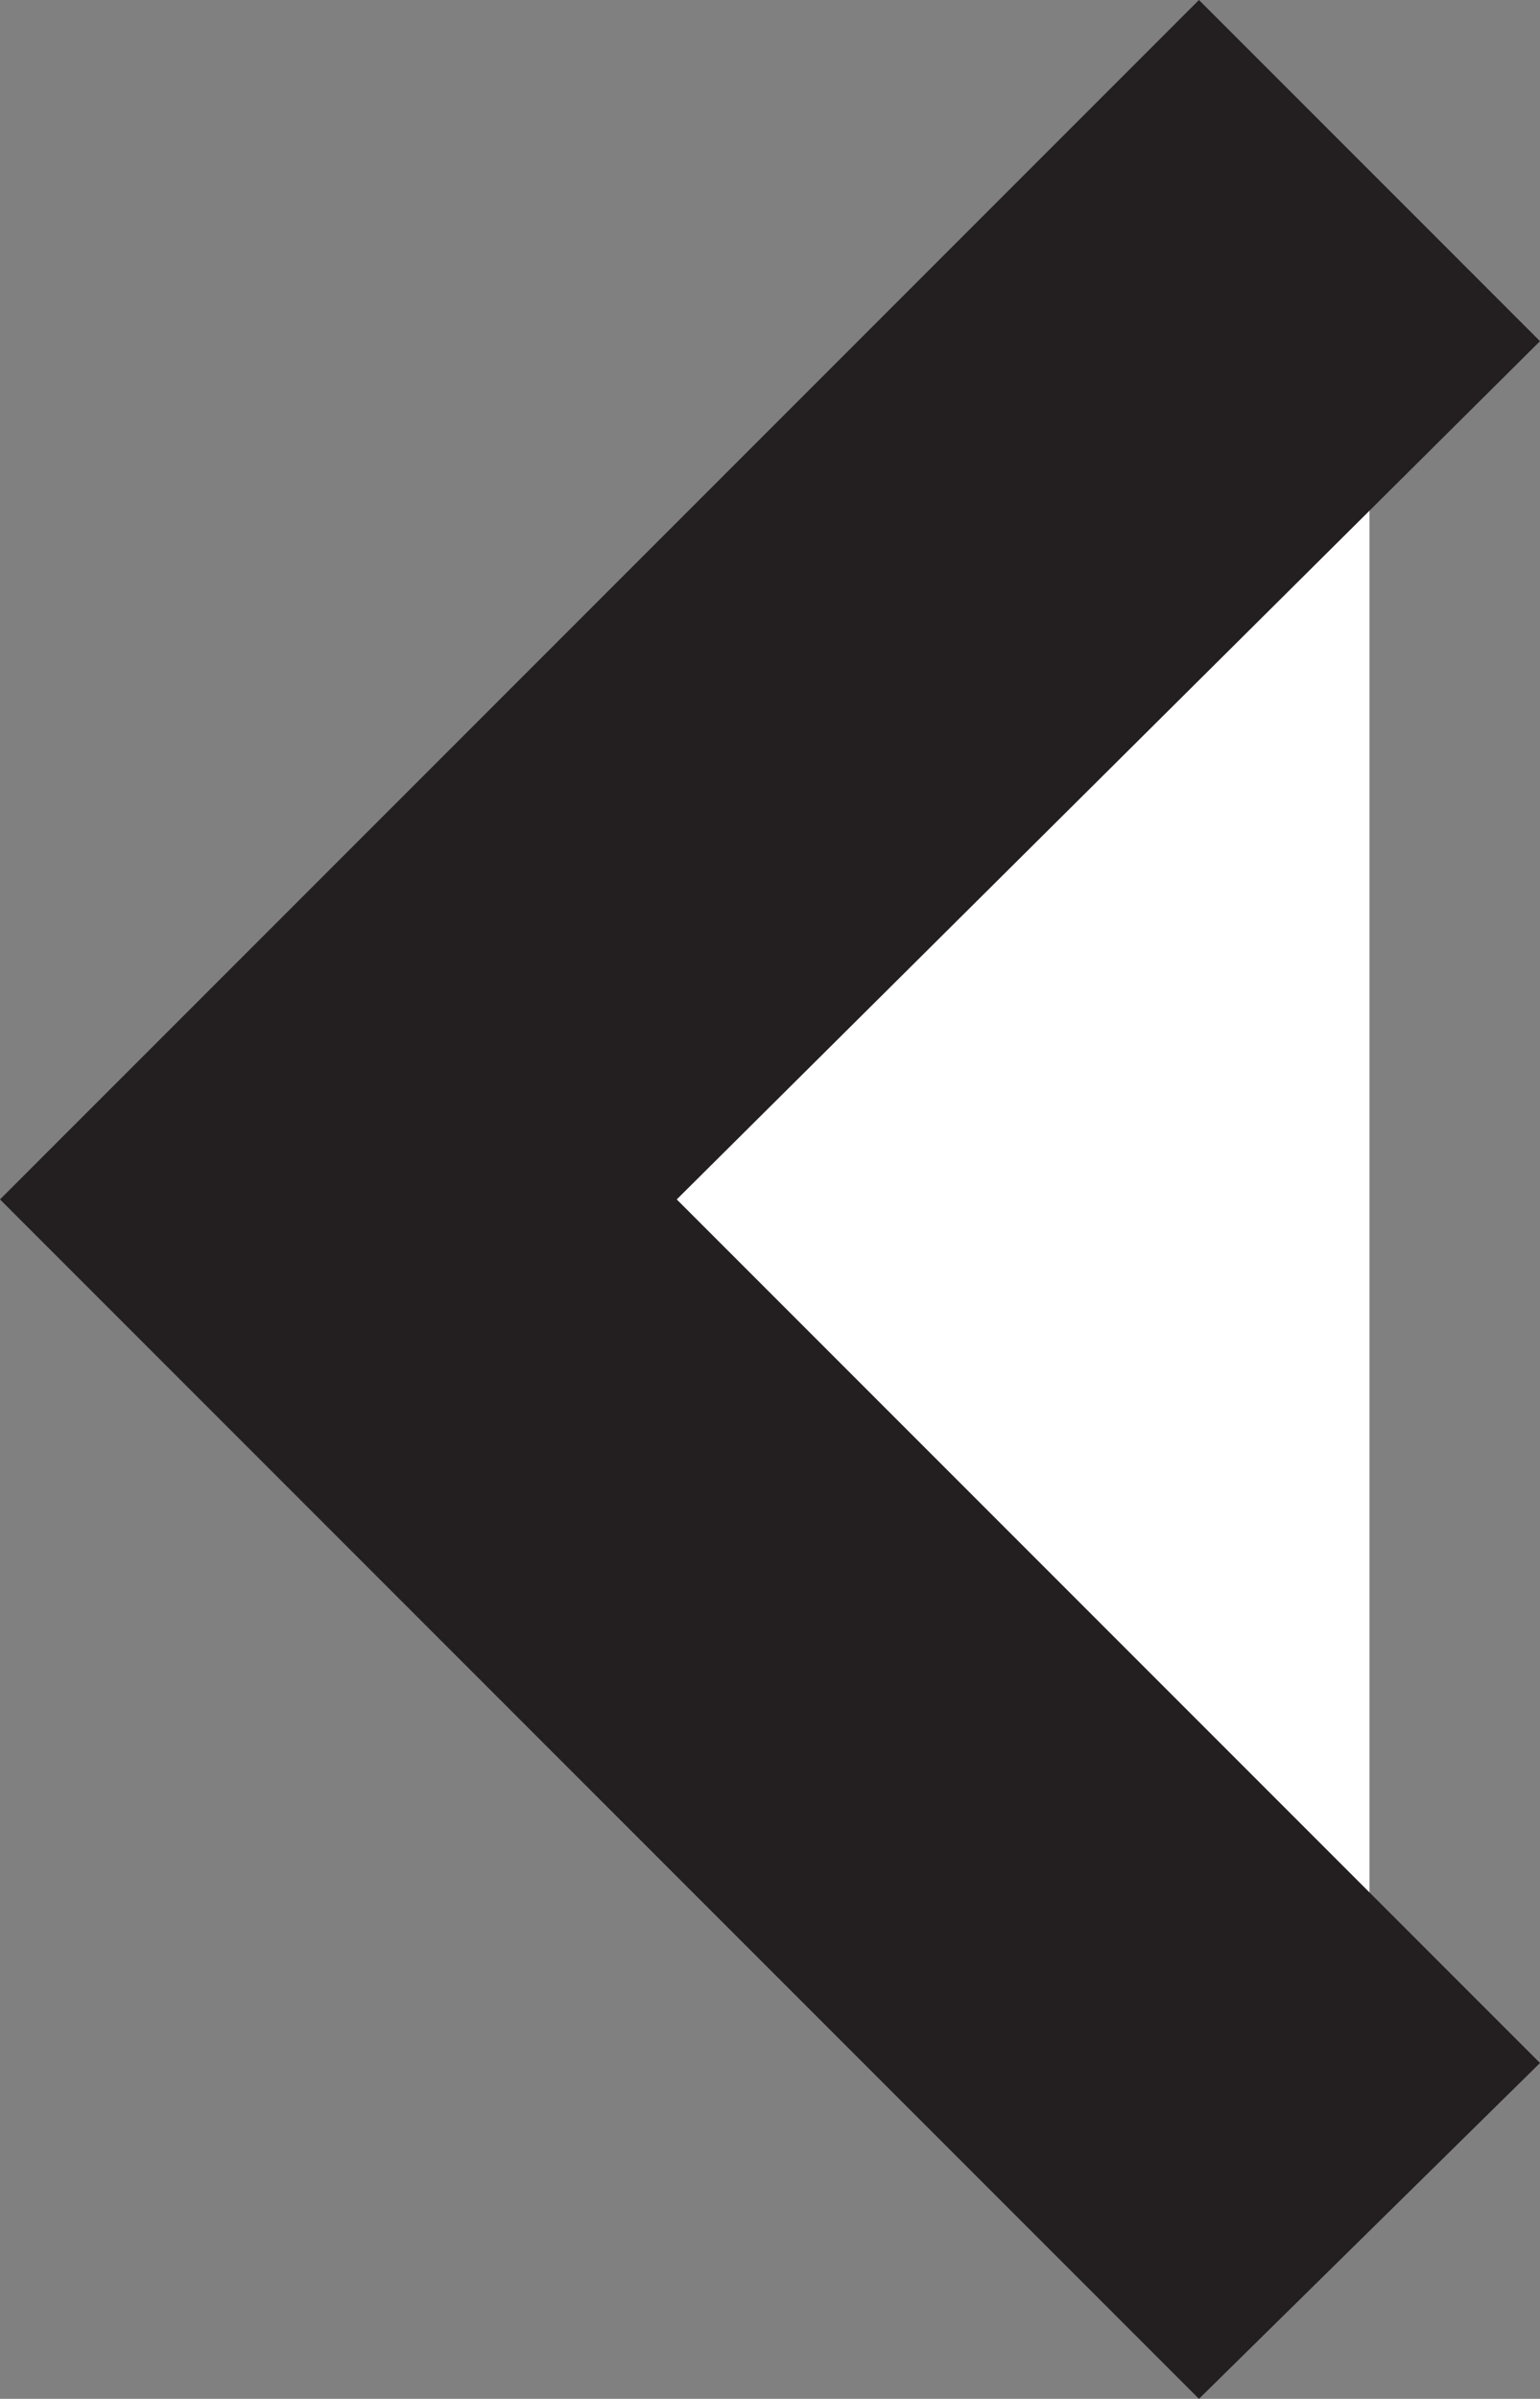
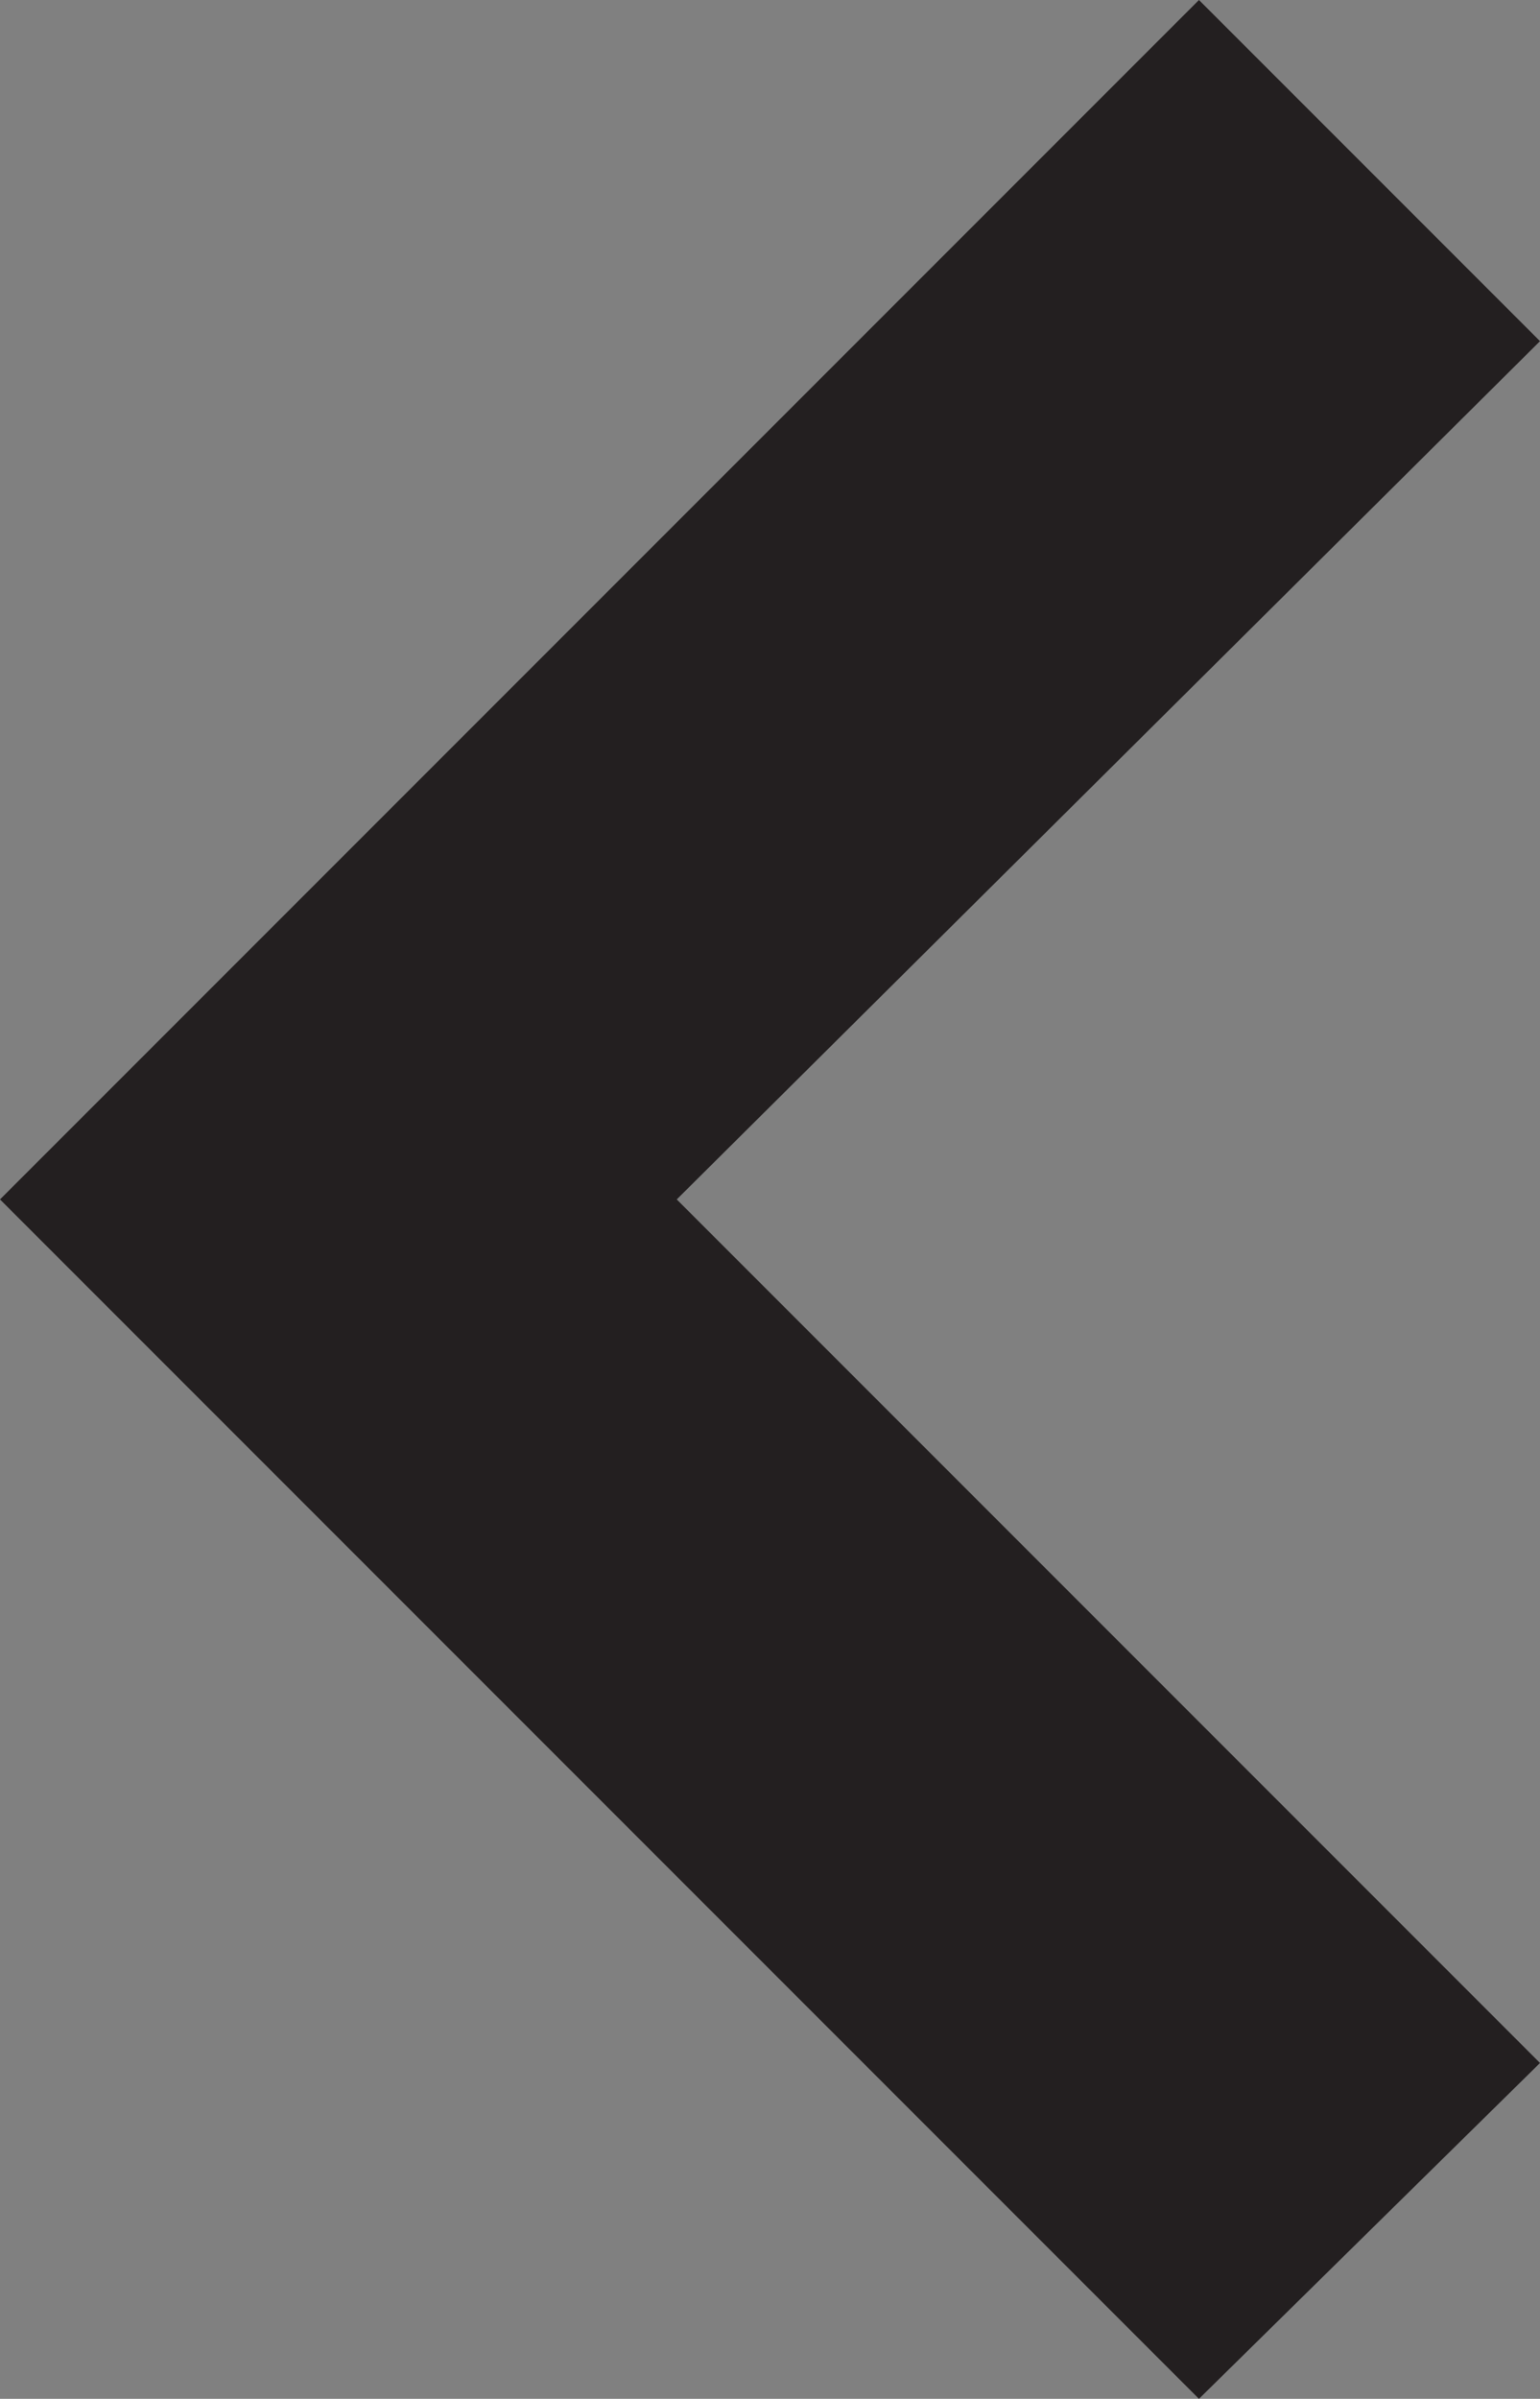
<svg xmlns="http://www.w3.org/2000/svg" version="1.1" id="Layer_1" x="0px" y="0px" viewBox="0 0 28.9 45" style="enable-background:new 0 0 28.9 45;" xml:space="preserve">
  <rect x="0" y="0" width="28.9" height="45" fill="#808080" stroke="none" />
  <style type="text/css">
	.st0{fill:#FFFFFF;}
	.st1{fill:#231F20;}
</style>
  <g id="XMLID_2_">
-     <polyline id="XMLID_1_" class="st0" points="25.7,41.8 6.4,22.5 25.7,3.2  " />
    <polygon id="XMLID_3_" class="st1" points="22.5,45 0,22.5 22.5,0 28.9,6.4 12.7,22.5 28.9,38.7  " />
  </g>
</svg>